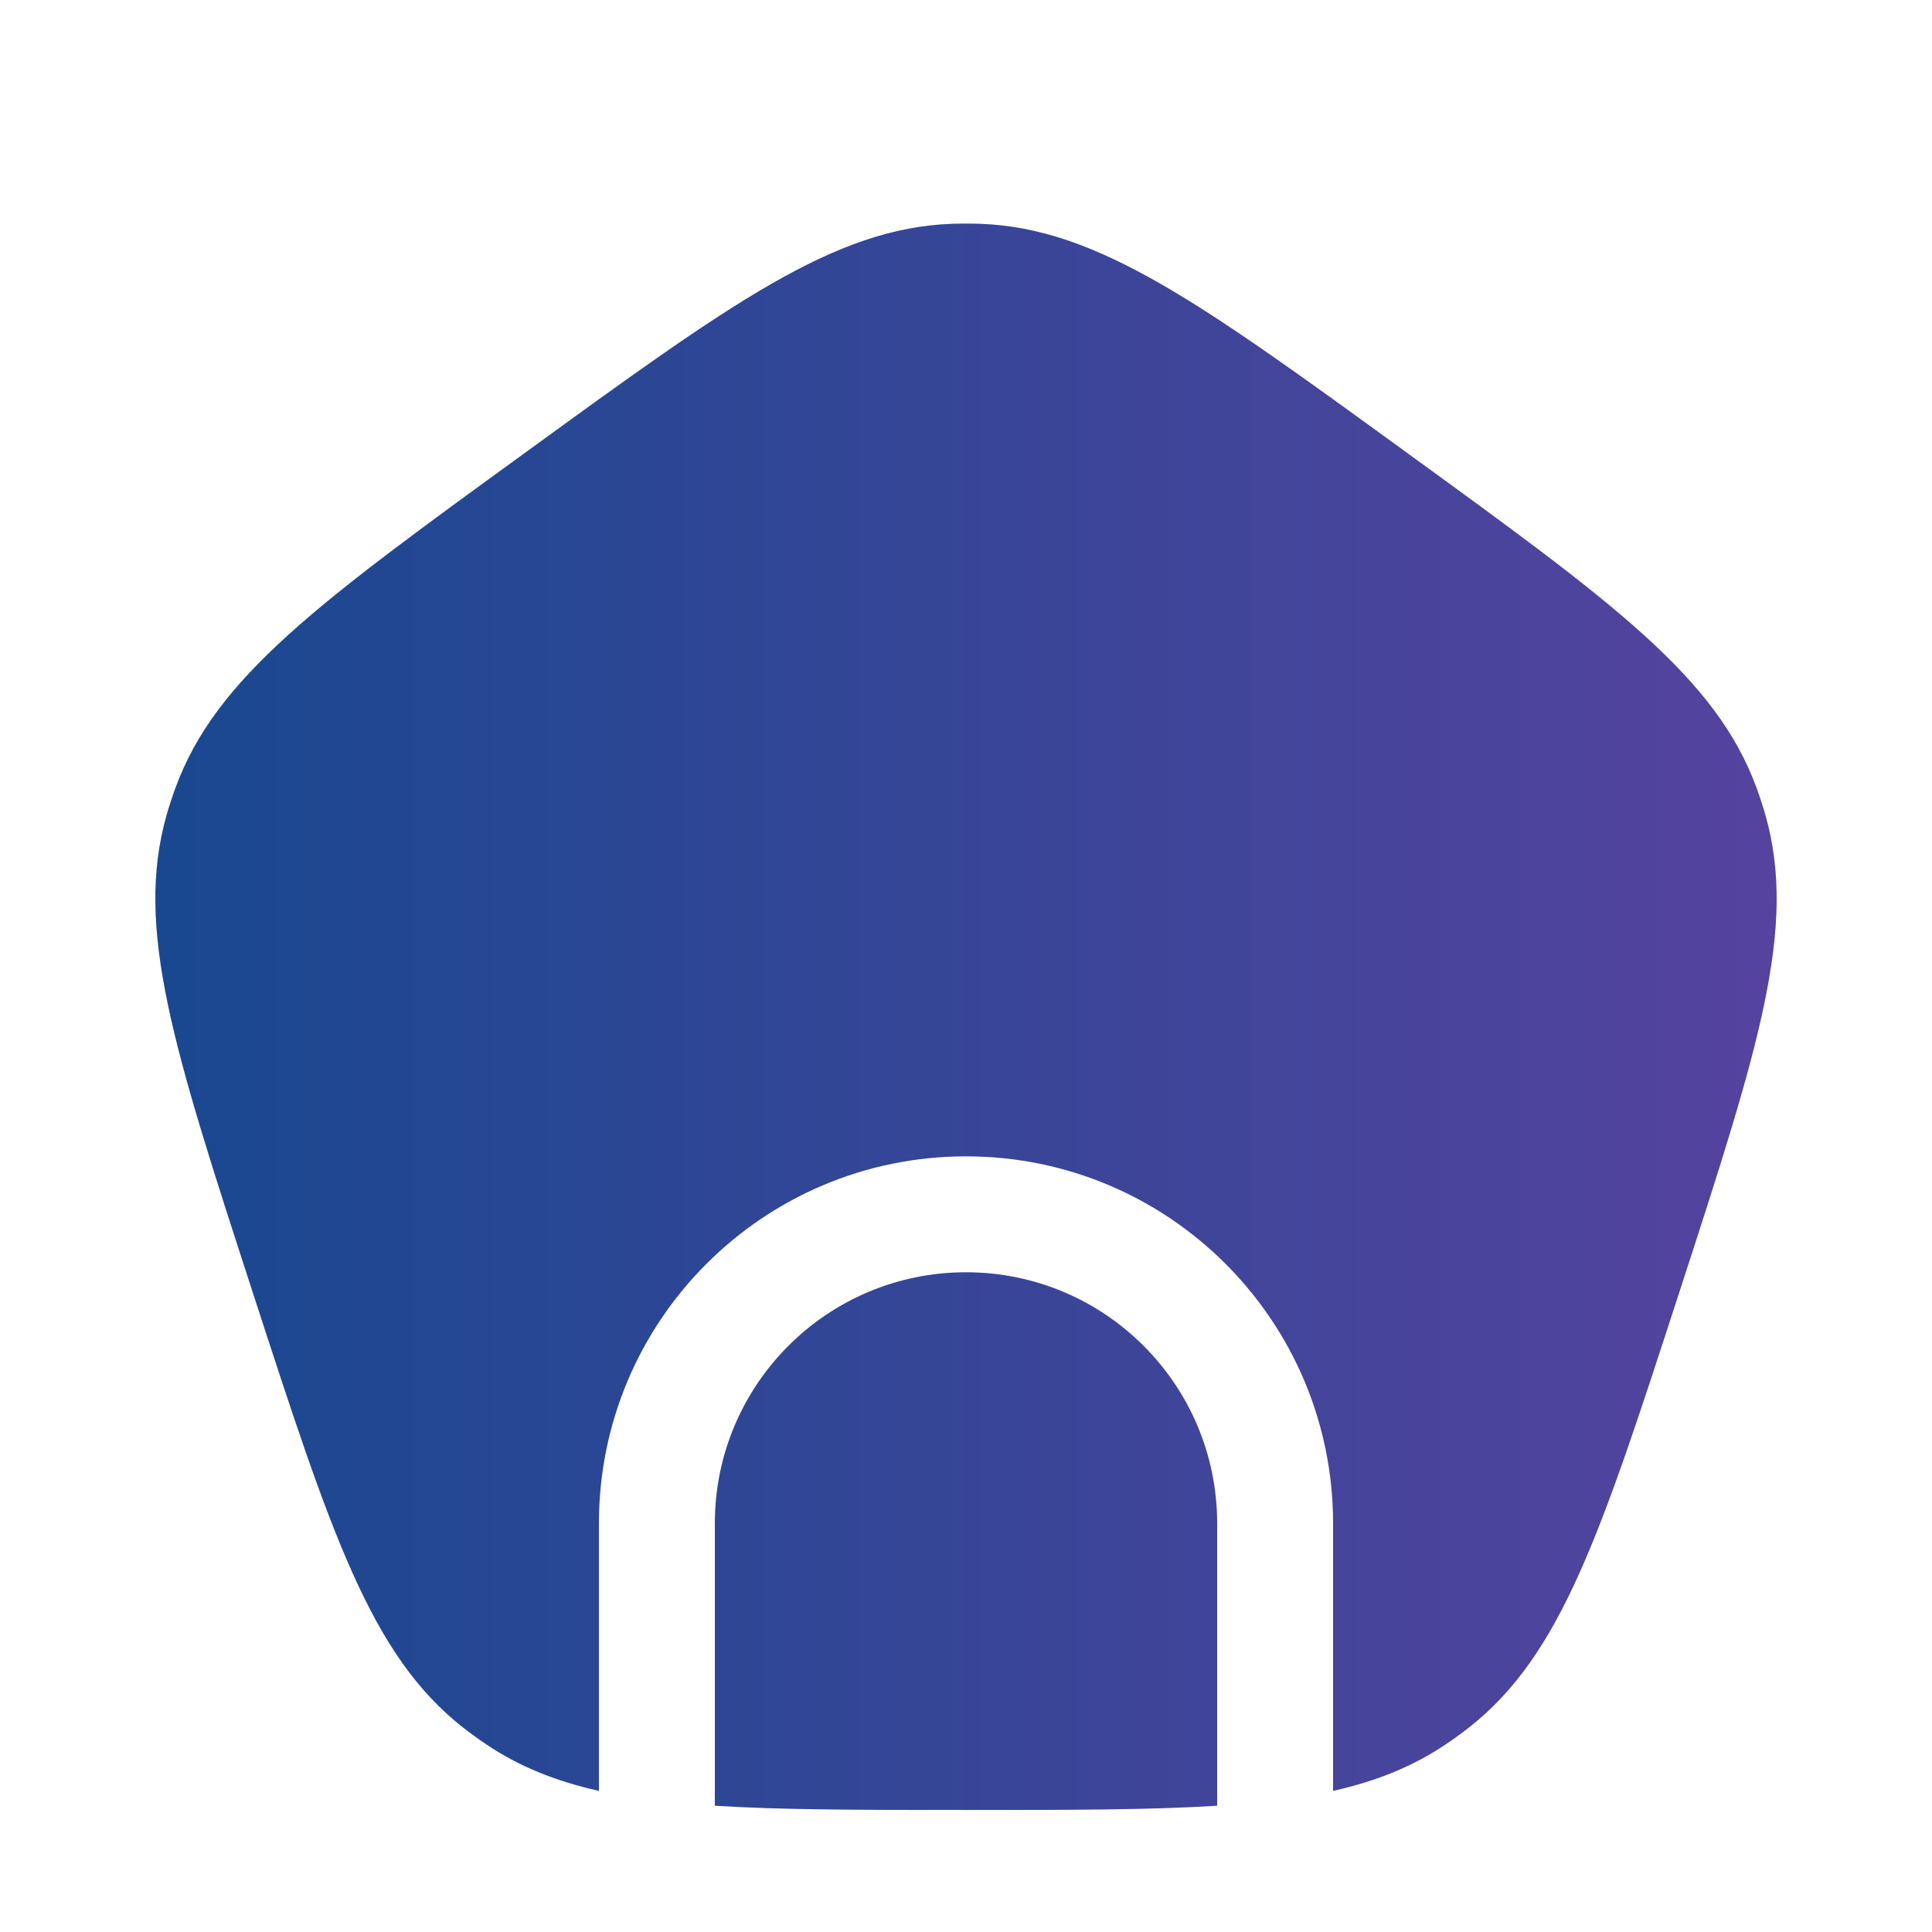
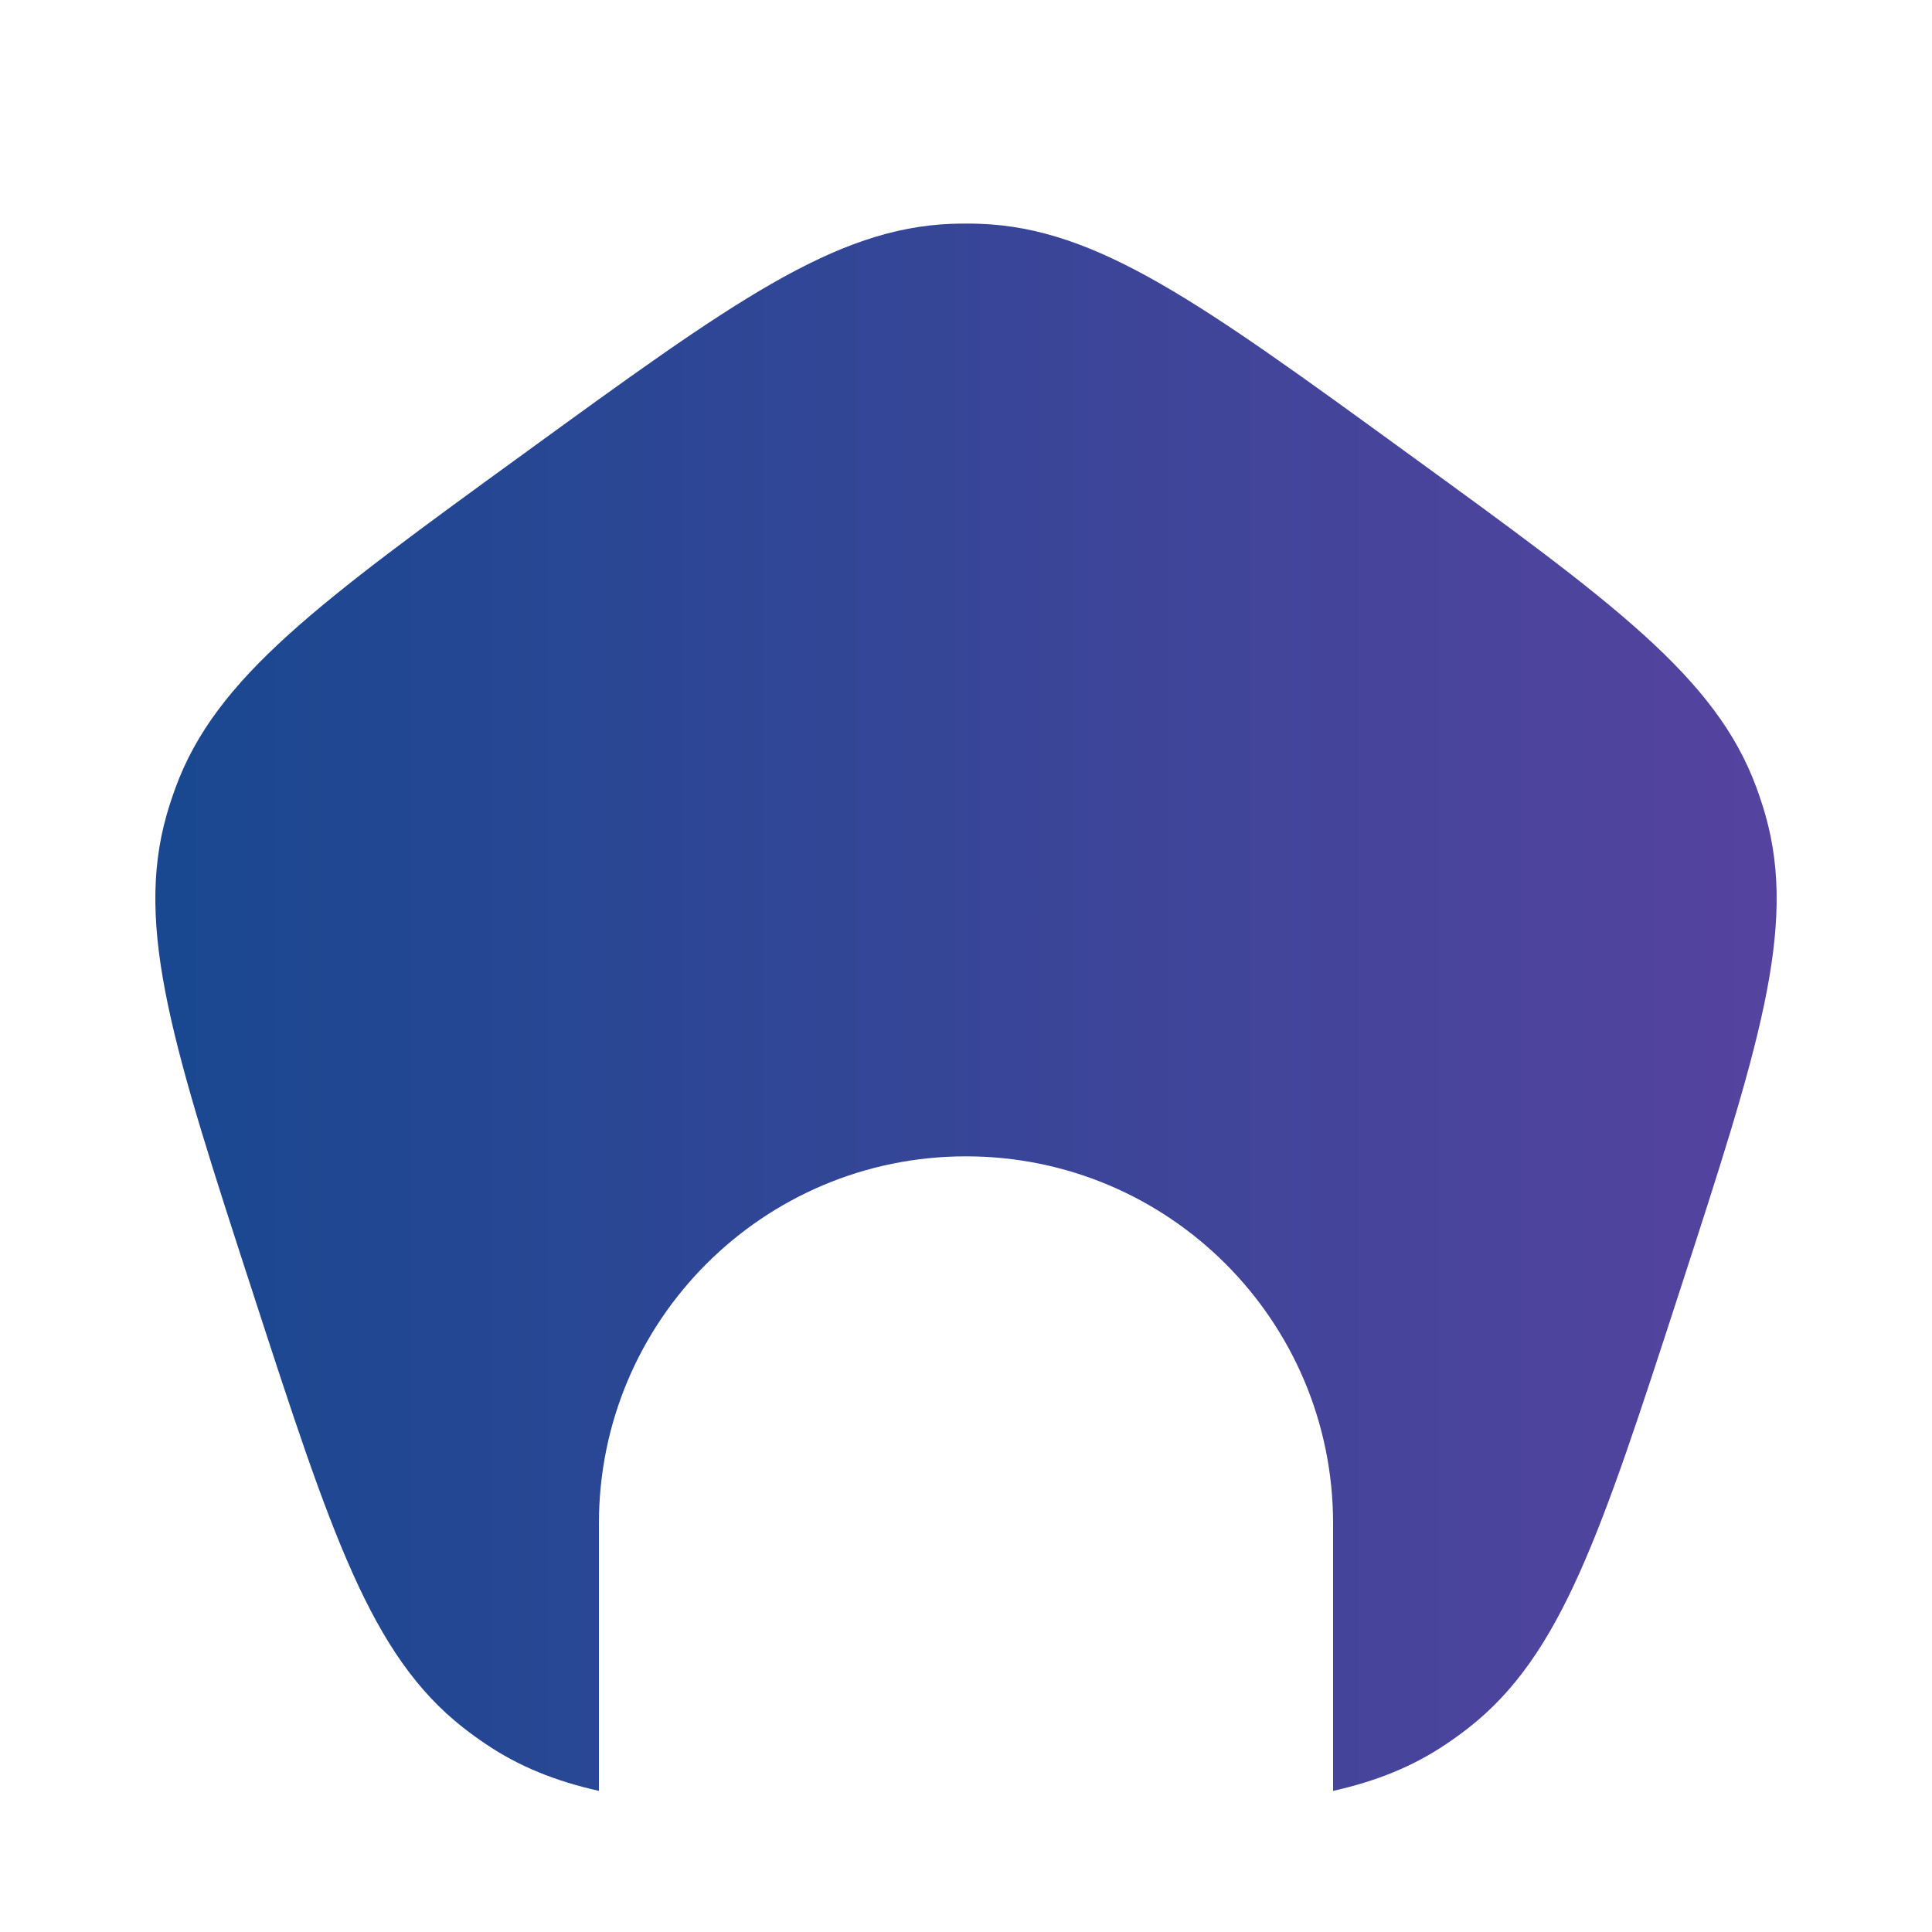
<svg xmlns="http://www.w3.org/2000/svg" width="25" height="25" viewBox="0 0 25 25" fill="none">
  <path d="M6.794 5.859C4.127 7.796 2.793 8.765 2.27 10.196C2.228 10.311 2.19 10.427 2.156 10.545C1.739 12.01 2.248 13.578 3.267 16.713C4.286 19.848 4.795 21.415 5.994 22.356C6.09 22.431 6.189 22.503 6.291 22.571C6.717 22.858 7.188 23.048 7.75 23.174V19.713C7.75 17.089 9.877 14.963 12.5 14.963C15.123 14.963 17.25 17.089 17.25 19.713V23.174C17.812 23.048 18.283 22.858 18.709 22.571C18.811 22.503 18.91 22.431 19.006 22.356C20.205 21.415 20.714 19.848 21.733 16.713C22.752 13.578 23.261 12.01 22.844 10.545C22.81 10.427 22.772 10.311 22.73 10.196C22.207 8.765 20.873 7.796 18.206 5.859C15.54 3.921 14.206 2.952 12.683 2.896C12.561 2.892 12.439 2.892 12.317 2.896C10.794 2.952 9.46 3.921 6.794 5.859Z" fill="url(#paint0_linear_164_23615)" />
-   <path d="M15.75 23.366V19.713C15.75 17.918 14.295 16.463 12.5 16.463C10.705 16.463 9.25 17.918 9.25 19.713V23.366C10.123 23.421 11.179 23.421 12.5 23.421C13.821 23.421 14.877 23.421 15.75 23.366Z" fill="url(#paint1_linear_164_23615)" />
  <defs>
    <linearGradient id="paint0_linear_164_23615" x1="2.01" y1="13.157" x2="22.99" y2="13.157" gradientUnits="userSpaceOnUse">
      <stop stop-color="#194890" />
      <stop offset="1" stop-color="#55439F" />
    </linearGradient>
    <linearGradient id="paint1_linear_164_23615" x1="2.01" y1="13.157" x2="22.99" y2="13.157" gradientUnits="userSpaceOnUse">
      <stop stop-color="#194890" />
      <stop offset="1" stop-color="#55439F" />
    </linearGradient>
  </defs>
</svg>